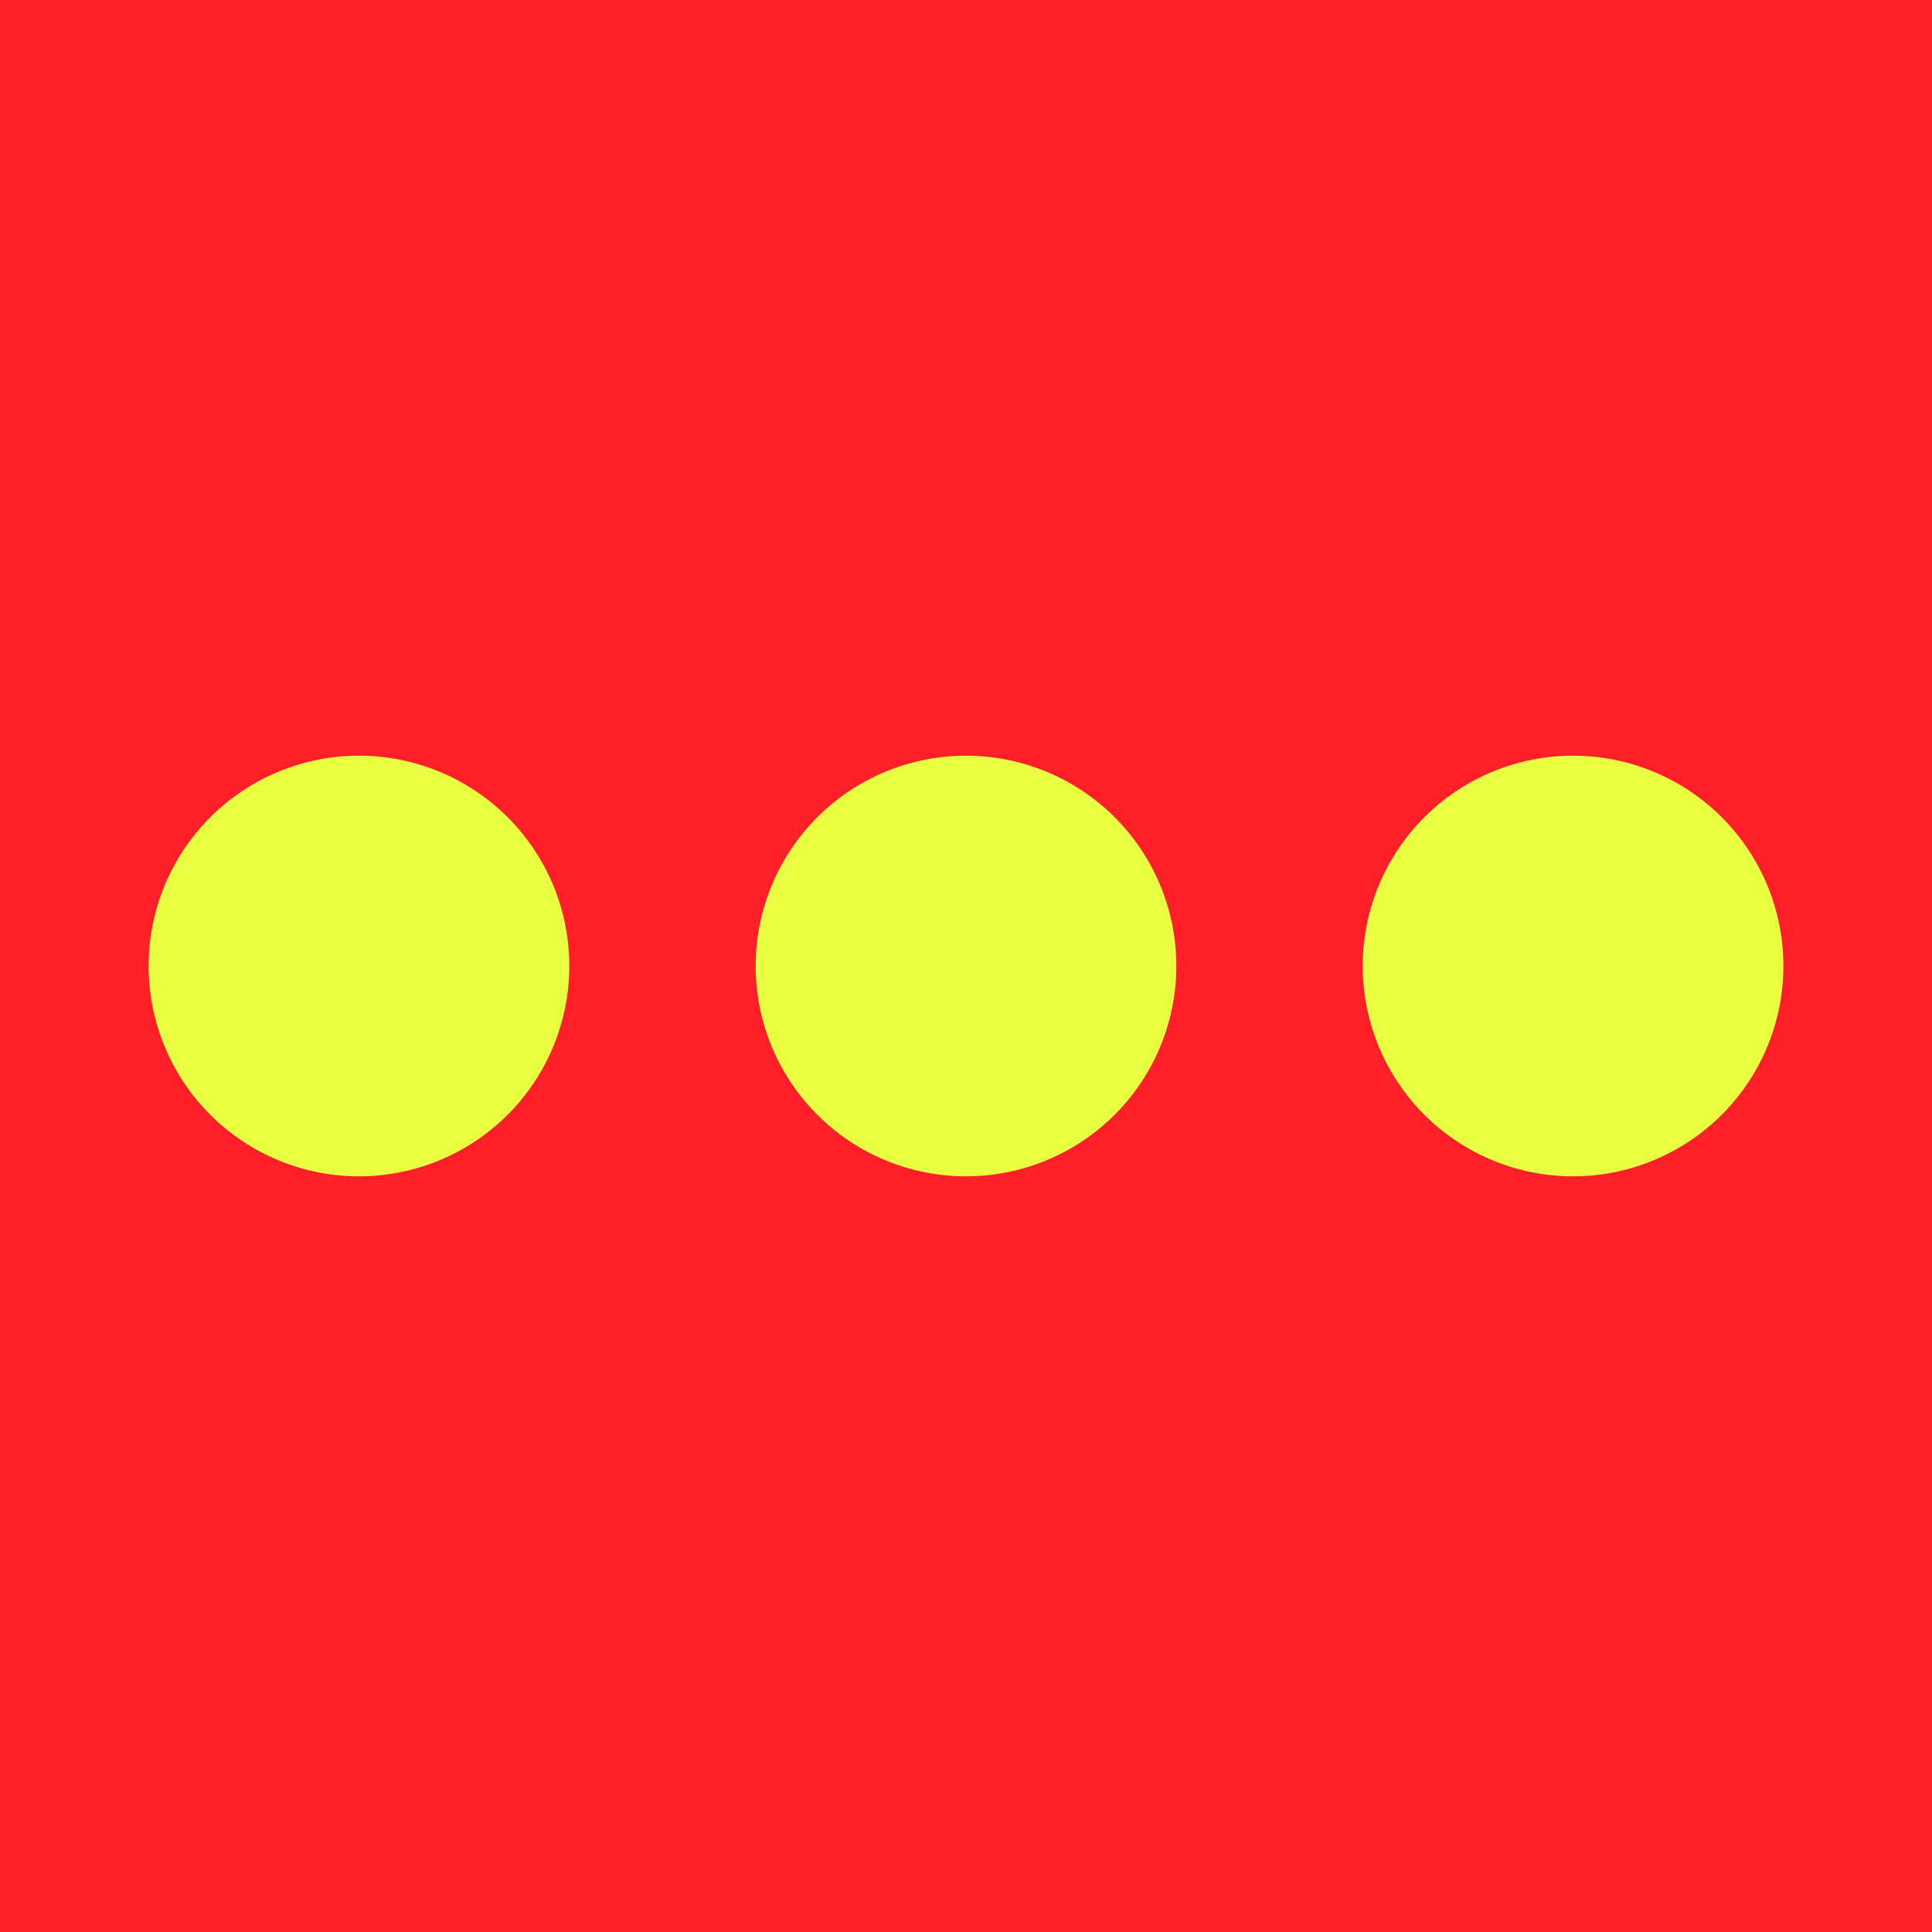
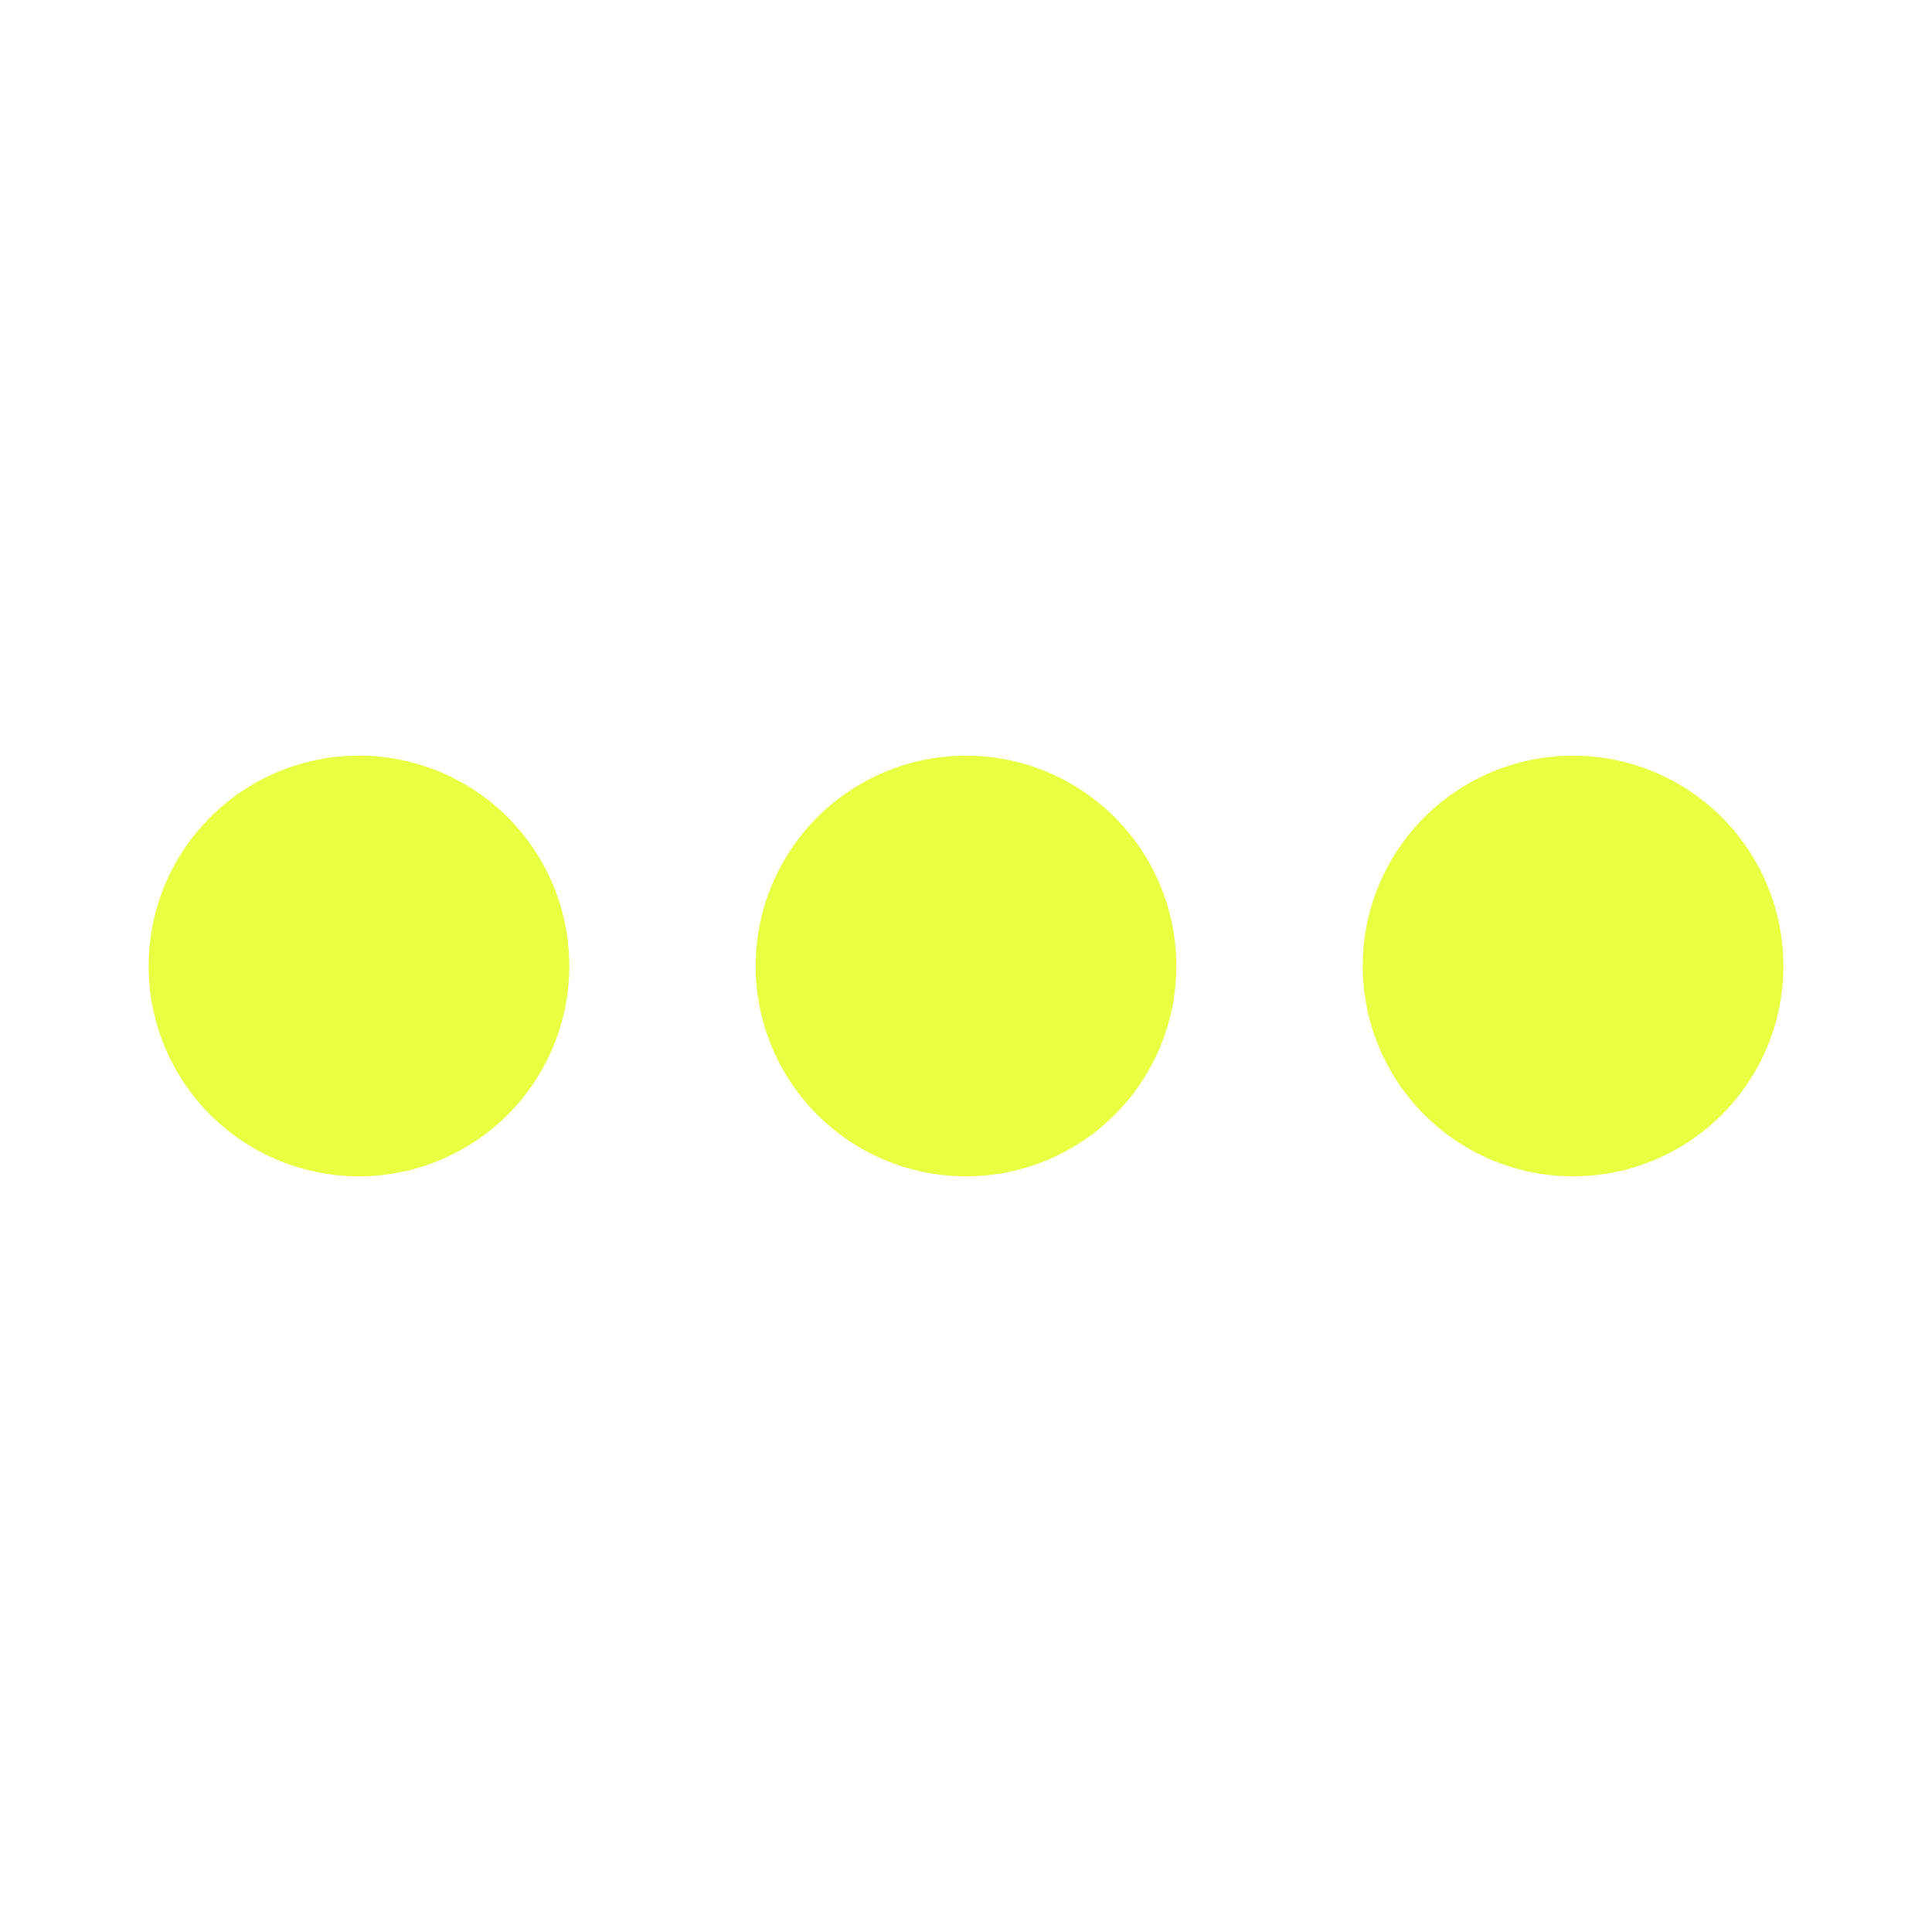
<svg xmlns="http://www.w3.org/2000/svg" width="65" height="65" viewBox="0 0 65 65">
-   <path fill="#ff1f28" fill-rule="evenodd" d="M0 0h65v65H0z" paint-order="stroke fill markers" />
  <path fill="#e9ff41" d="M60 32.5a7.076 7.076 0 1 0-7.076 7.076A7.076 7.076 0 0 0 60 32.5m-20.424 0a7.076 7.076 0 1 0-7.076 7.076 7.076 7.076 0 0 0 7.076-7.076m-20.423 0a7.076 7.076 0 1 0-7.077 7.076 7.076 7.076 0 0 0 7.077-7.076" />
</svg>